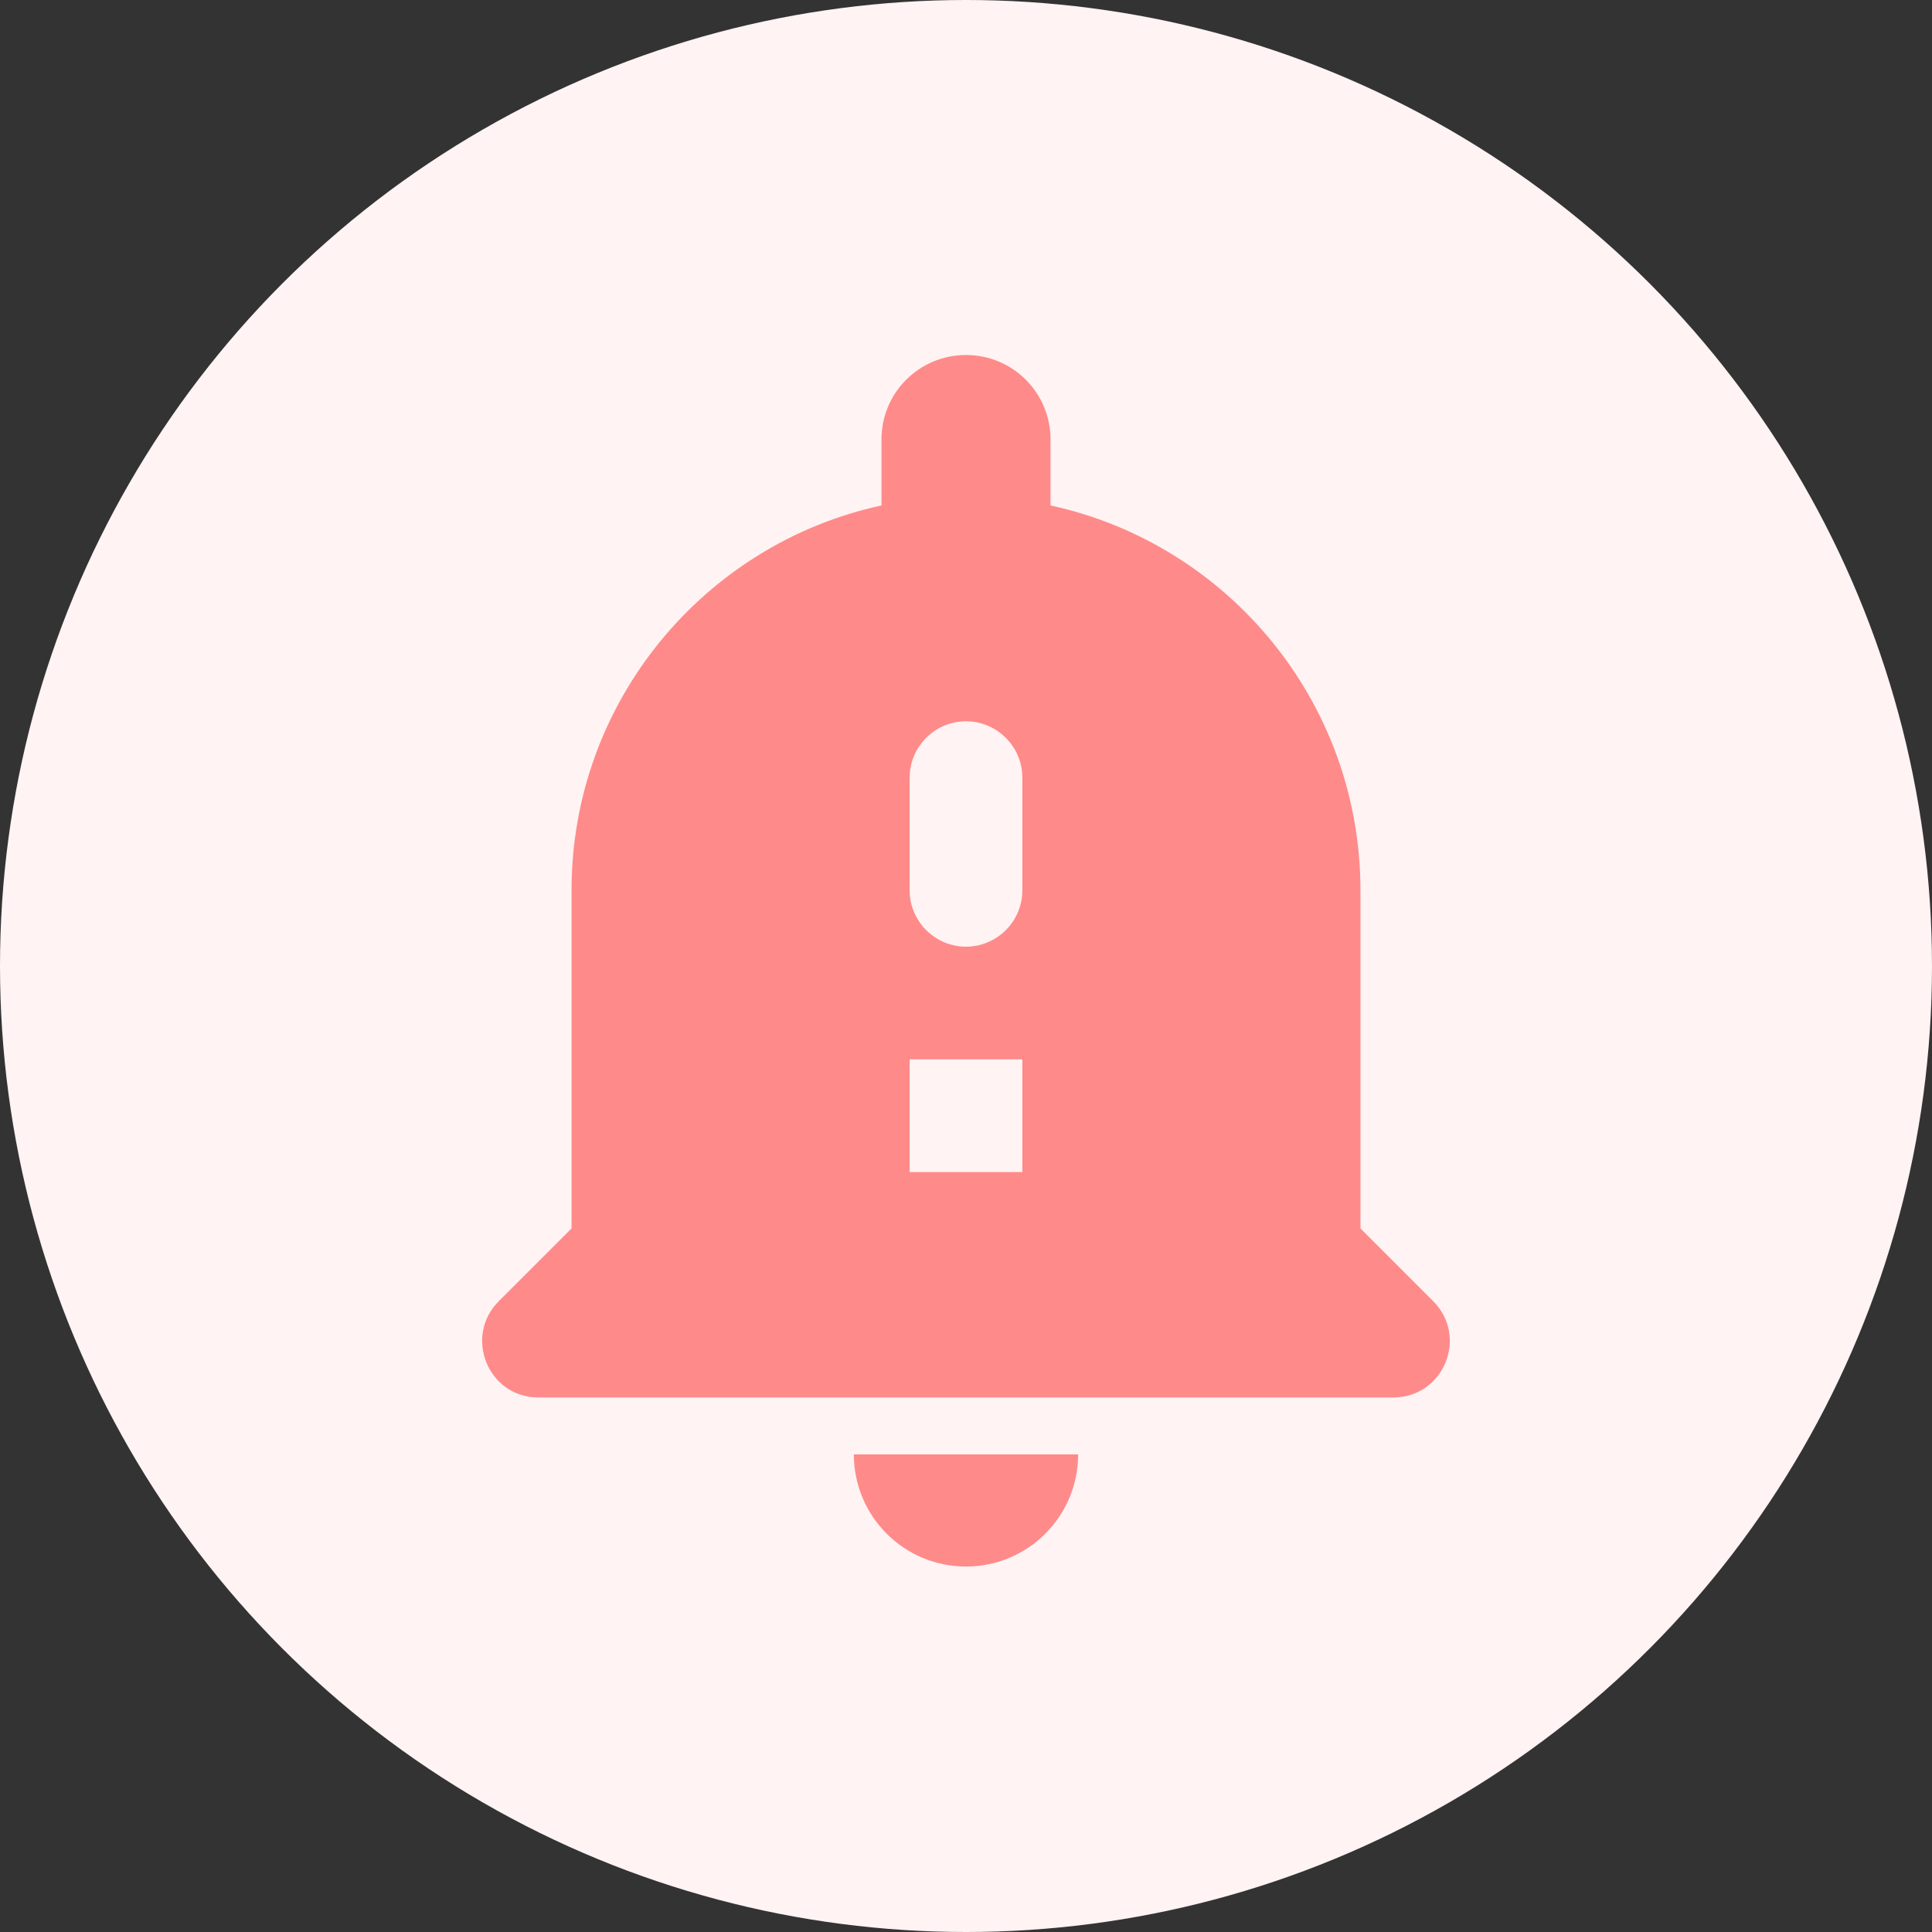
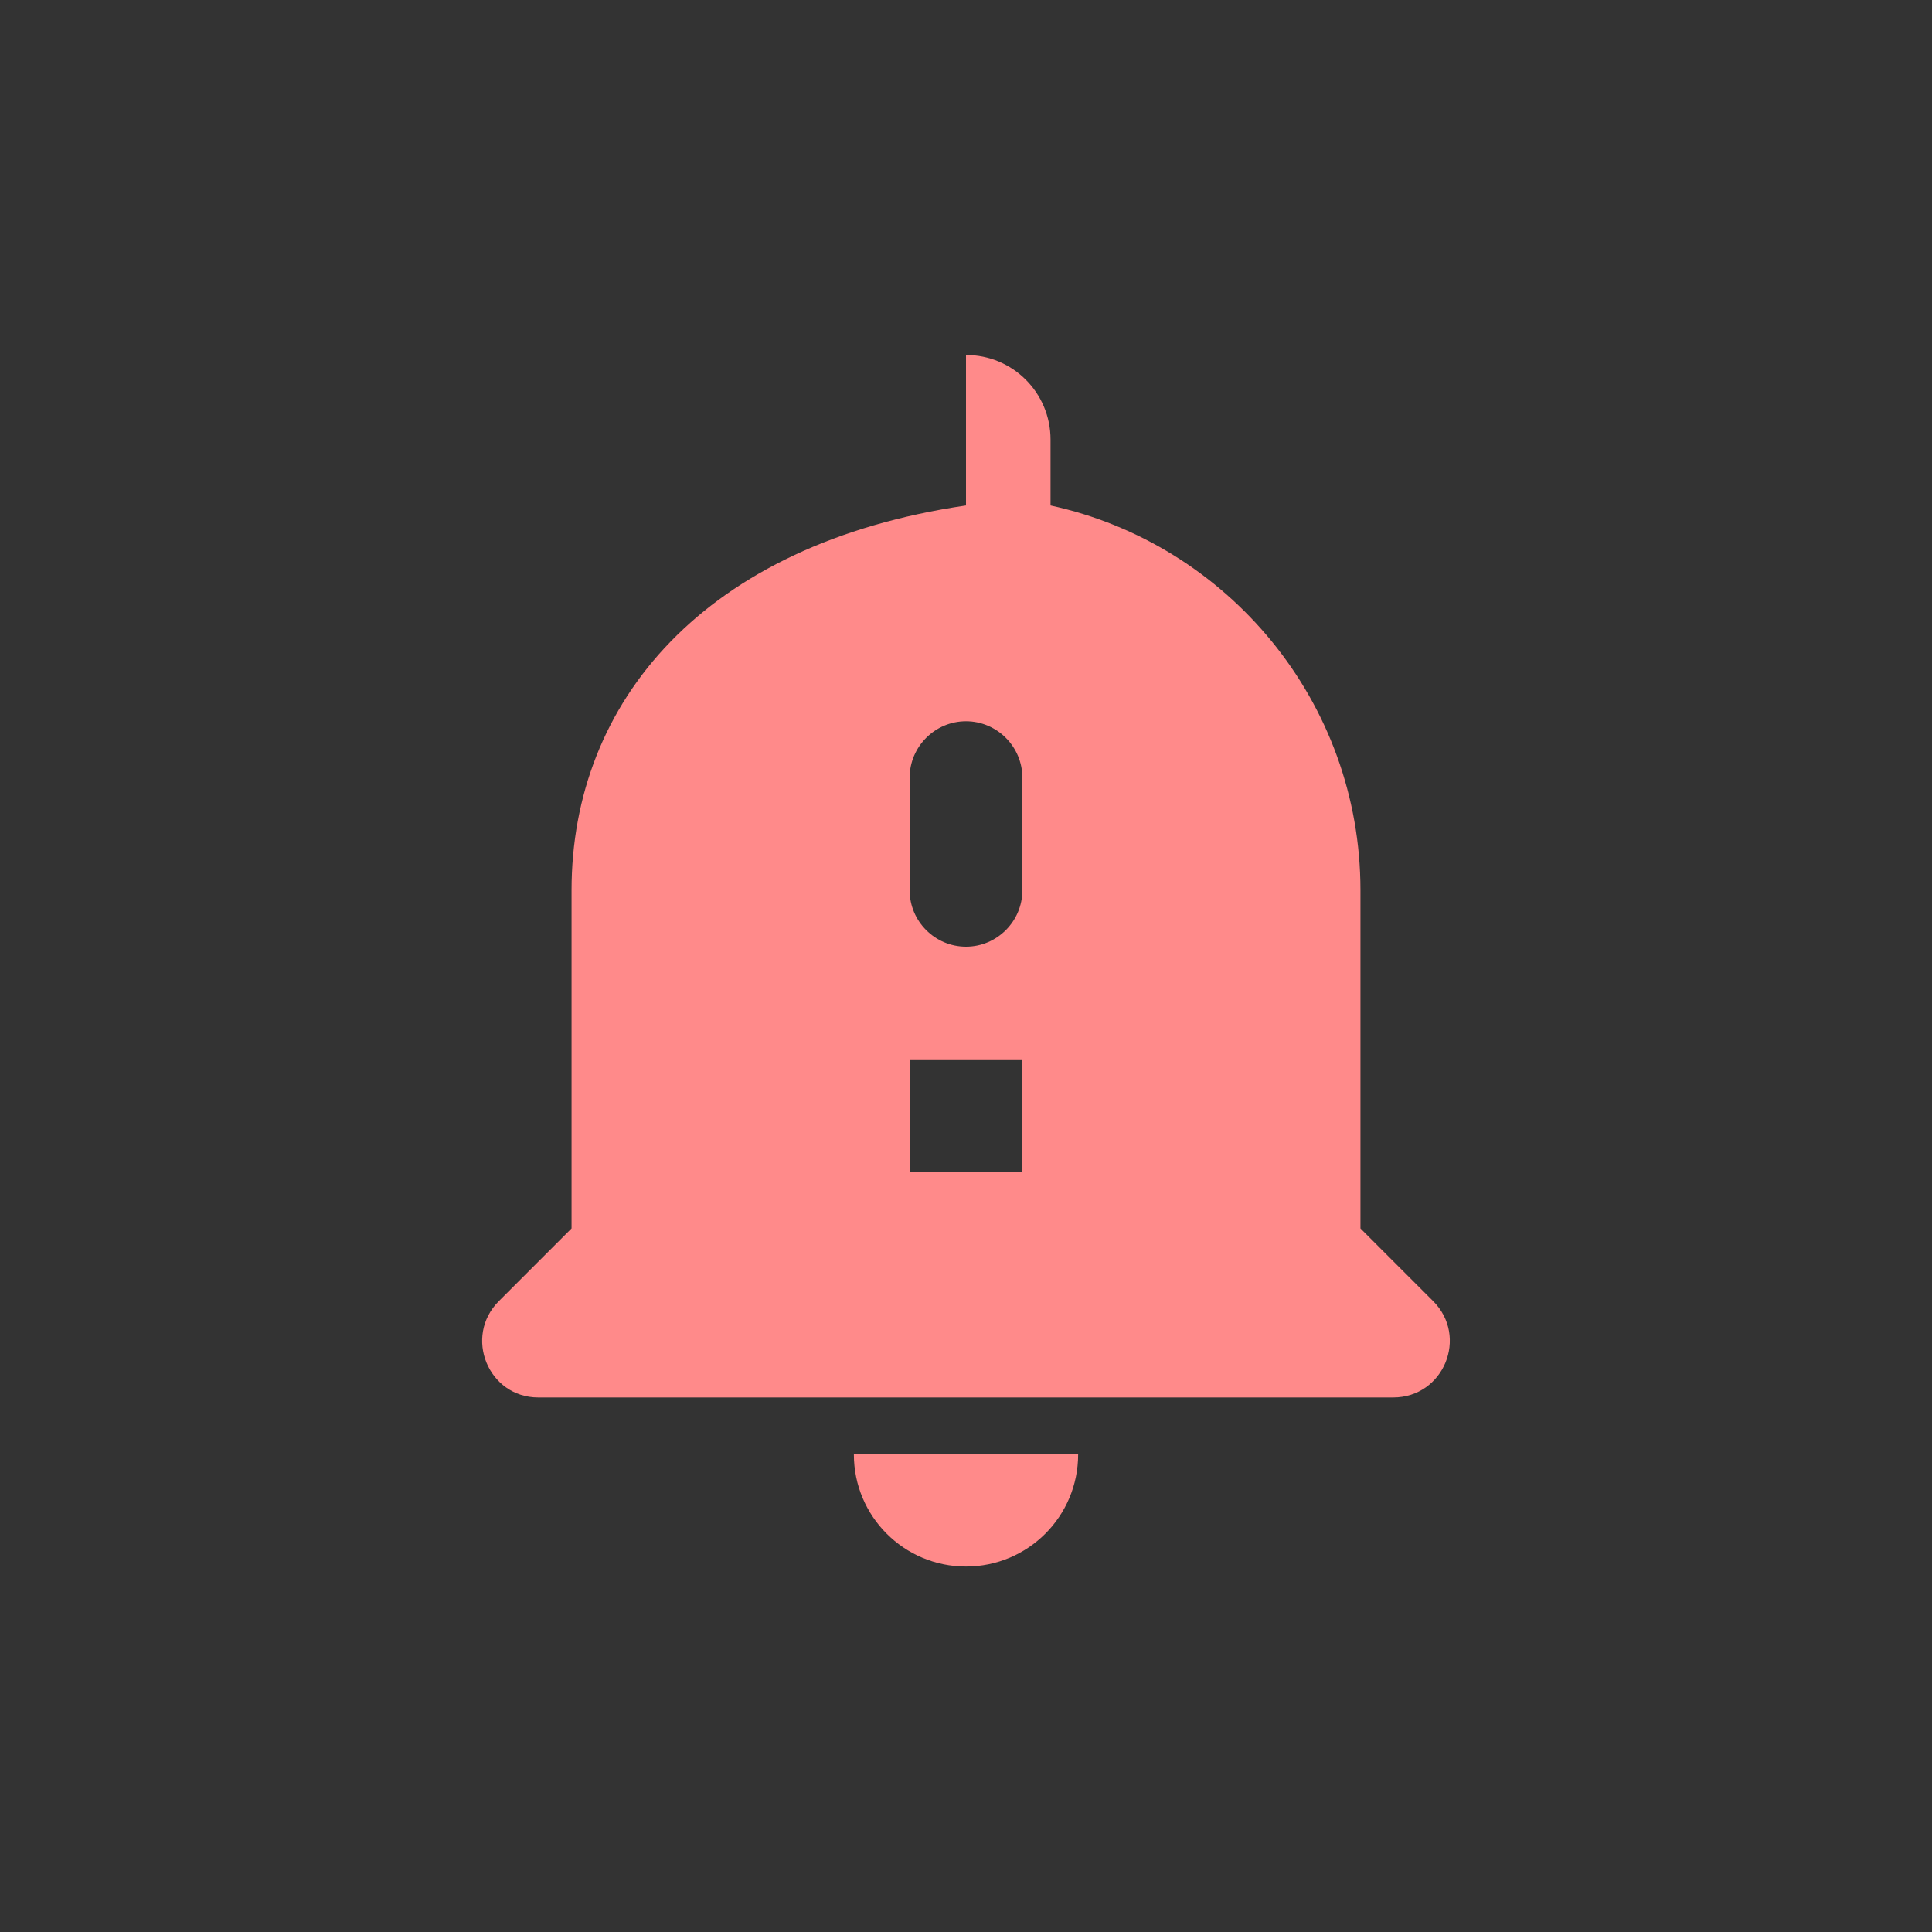
<svg xmlns="http://www.w3.org/2000/svg" width="70" height="70" viewBox="0 0 100 100" fill="none">
  <rect x="0" y="0" width="100" height="100" fill="#333333" stroke="none" />
-   <circle cx="50" cy="50" r="50" fill="#FFF3F3" />
-   <path d="M50 81.083C53.208 81.083 55.804 78.487 55.804 75.279H44.196C44.196 78.487 46.792 81.083 50 81.083ZM74.179 67.346L70.417 63.583V46.083C70.417 36.312 63.533 28.146 54.375 26.163V22.75C54.375 20.329 52.421 18.375 50 18.375C47.579 18.375 45.625 20.329 45.625 22.75V26.163C36.467 28.146 29.583 36.312 29.583 46.083V63.583L25.821 67.346C23.983 69.183 25.267 72.333 27.862 72.333H72.108C74.733 72.333 76.017 69.183 74.179 67.346ZM52.917 60.667H47.083V54.833H52.917V60.667ZM52.917 46.083C52.917 47.688 51.604 49 50 49C48.396 49 47.083 47.688 47.083 46.083V40.25C47.083 38.646 48.396 37.333 50 37.333C51.604 37.333 52.917 38.646 52.917 40.25V46.083Z" fill="#FF8A8A" />
+   <path d="M50 81.083C53.208 81.083 55.804 78.487 55.804 75.279H44.196C44.196 78.487 46.792 81.083 50 81.083ZM74.179 67.346L70.417 63.583V46.083C70.417 36.312 63.533 28.146 54.375 26.163V22.75C54.375 20.329 52.421 18.375 50 18.375V26.163C36.467 28.146 29.583 36.312 29.583 46.083V63.583L25.821 67.346C23.983 69.183 25.267 72.333 27.862 72.333H72.108C74.733 72.333 76.017 69.183 74.179 67.346ZM52.917 60.667H47.083V54.833H52.917V60.667ZM52.917 46.083C52.917 47.688 51.604 49 50 49C48.396 49 47.083 47.688 47.083 46.083V40.25C47.083 38.646 48.396 37.333 50 37.333C51.604 37.333 52.917 38.646 52.917 40.25V46.083Z" fill="#FF8A8A" />
</svg>